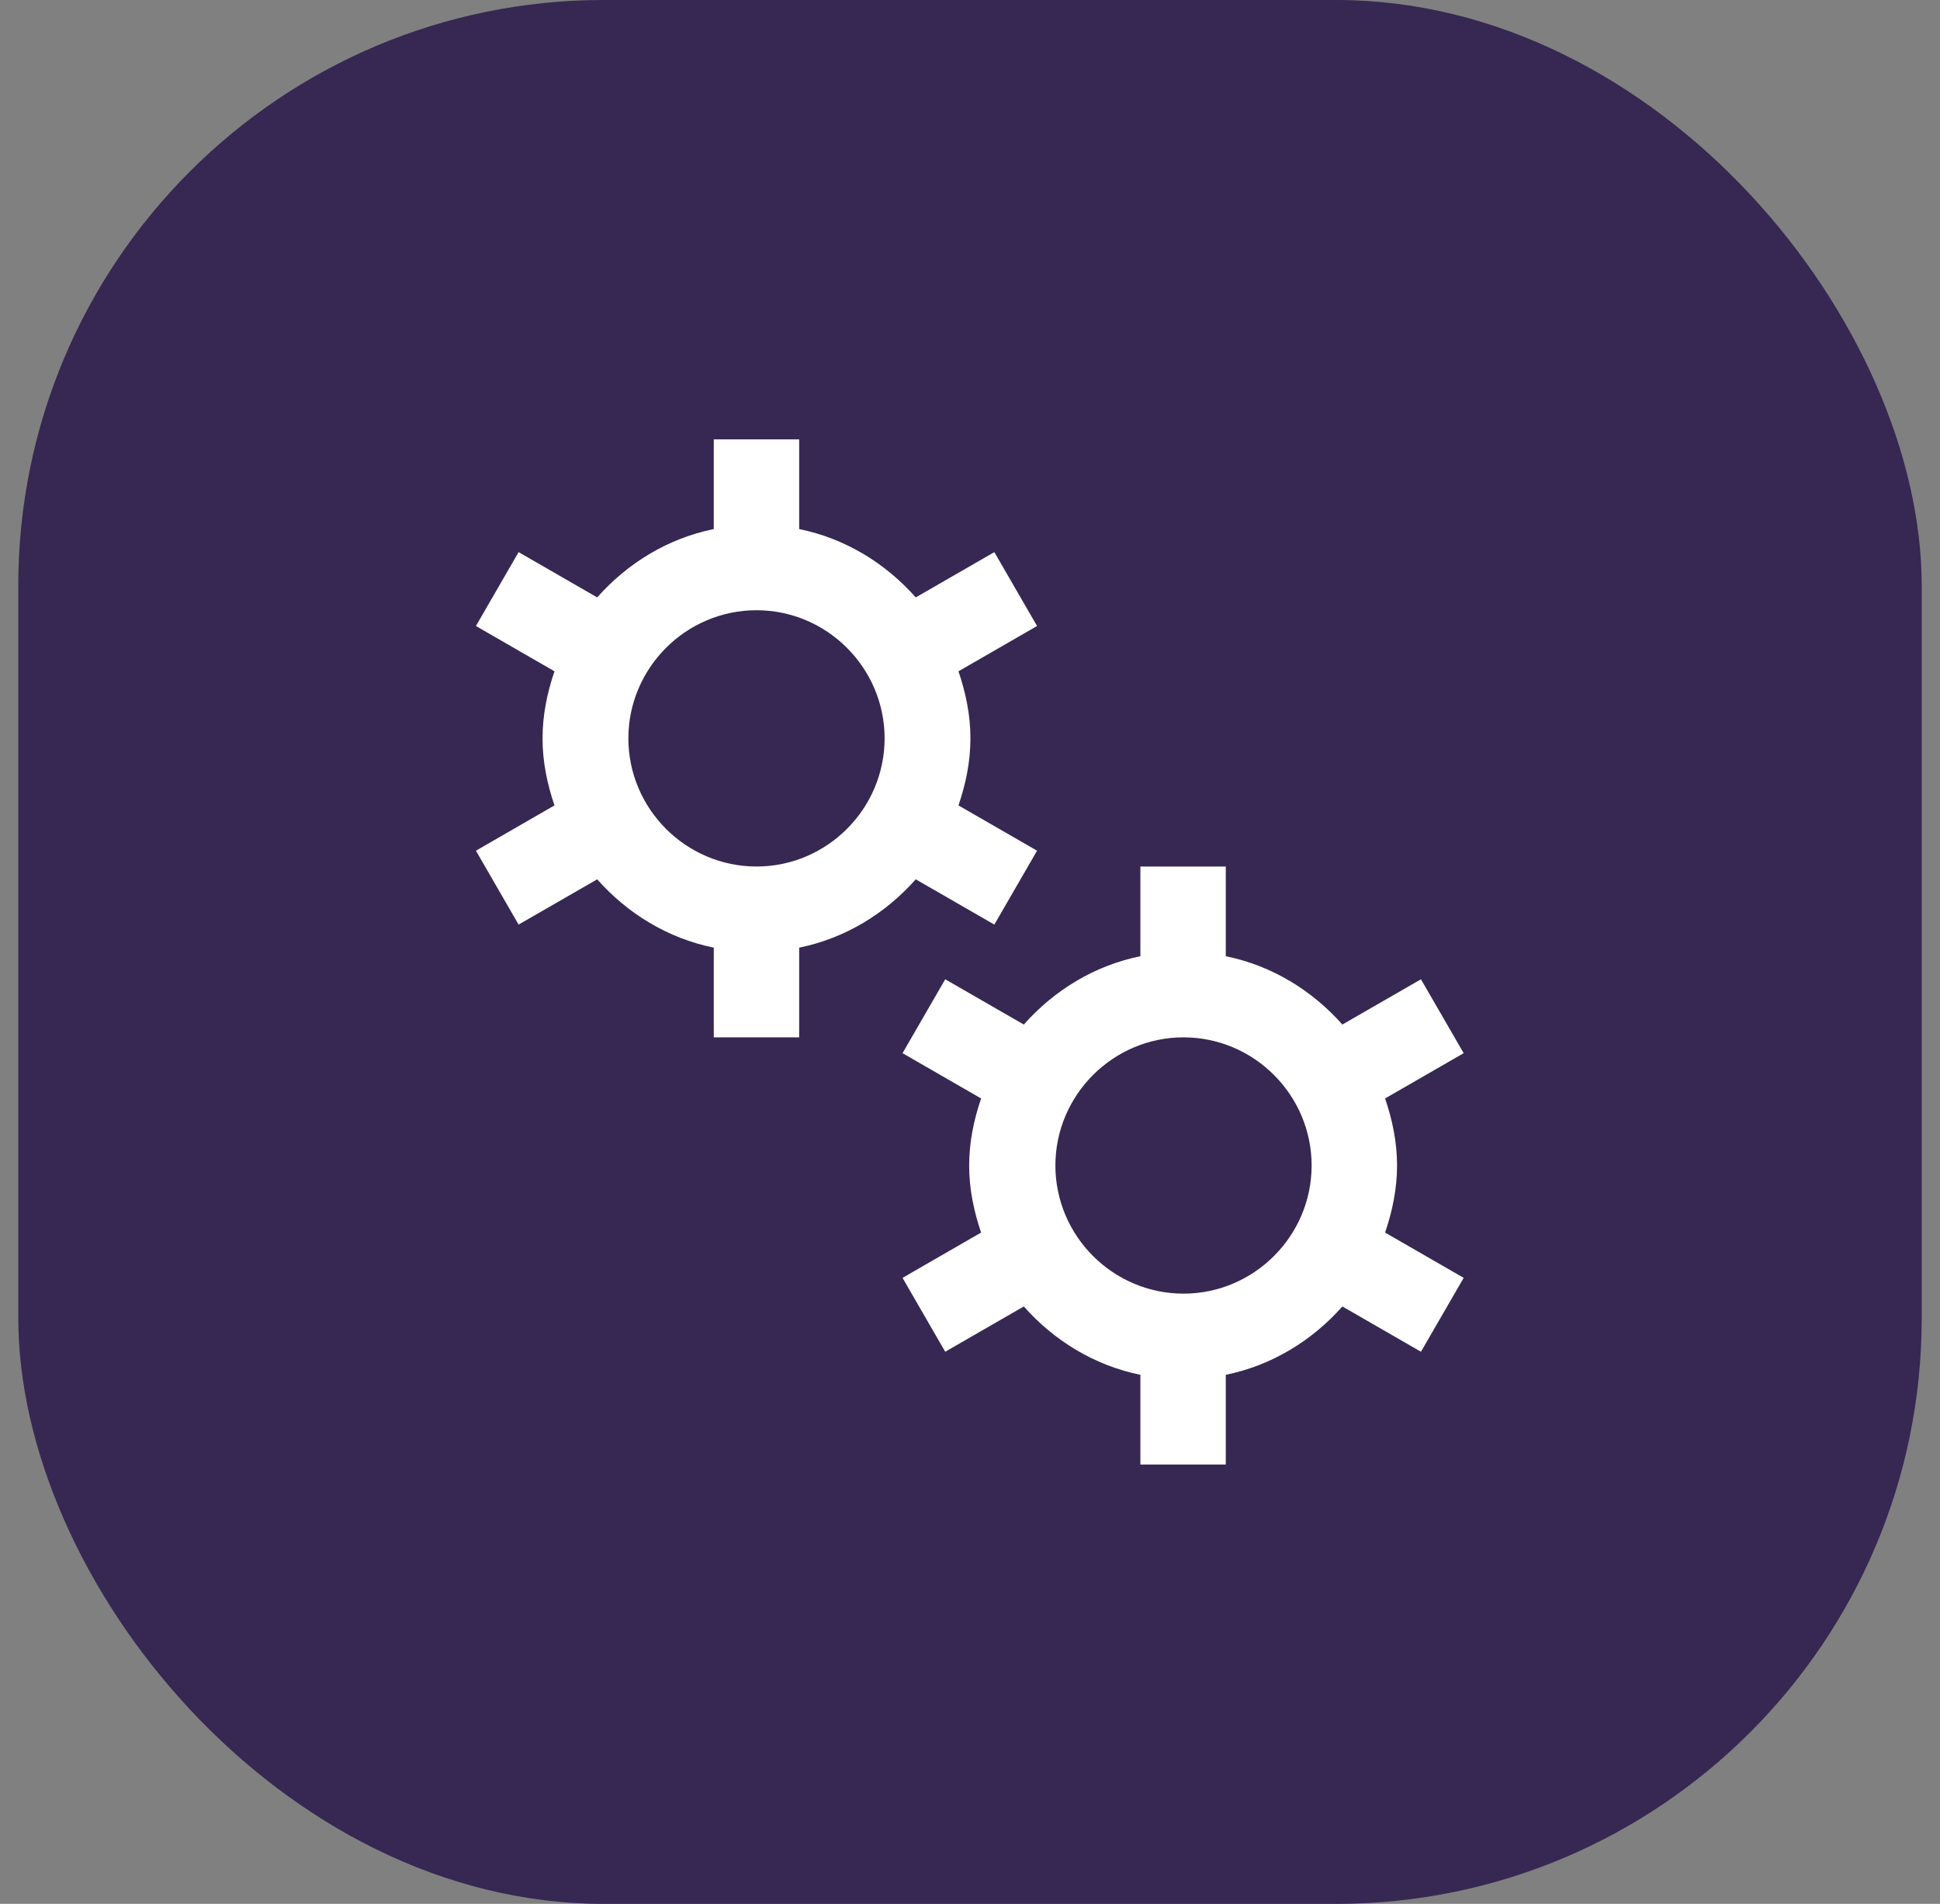
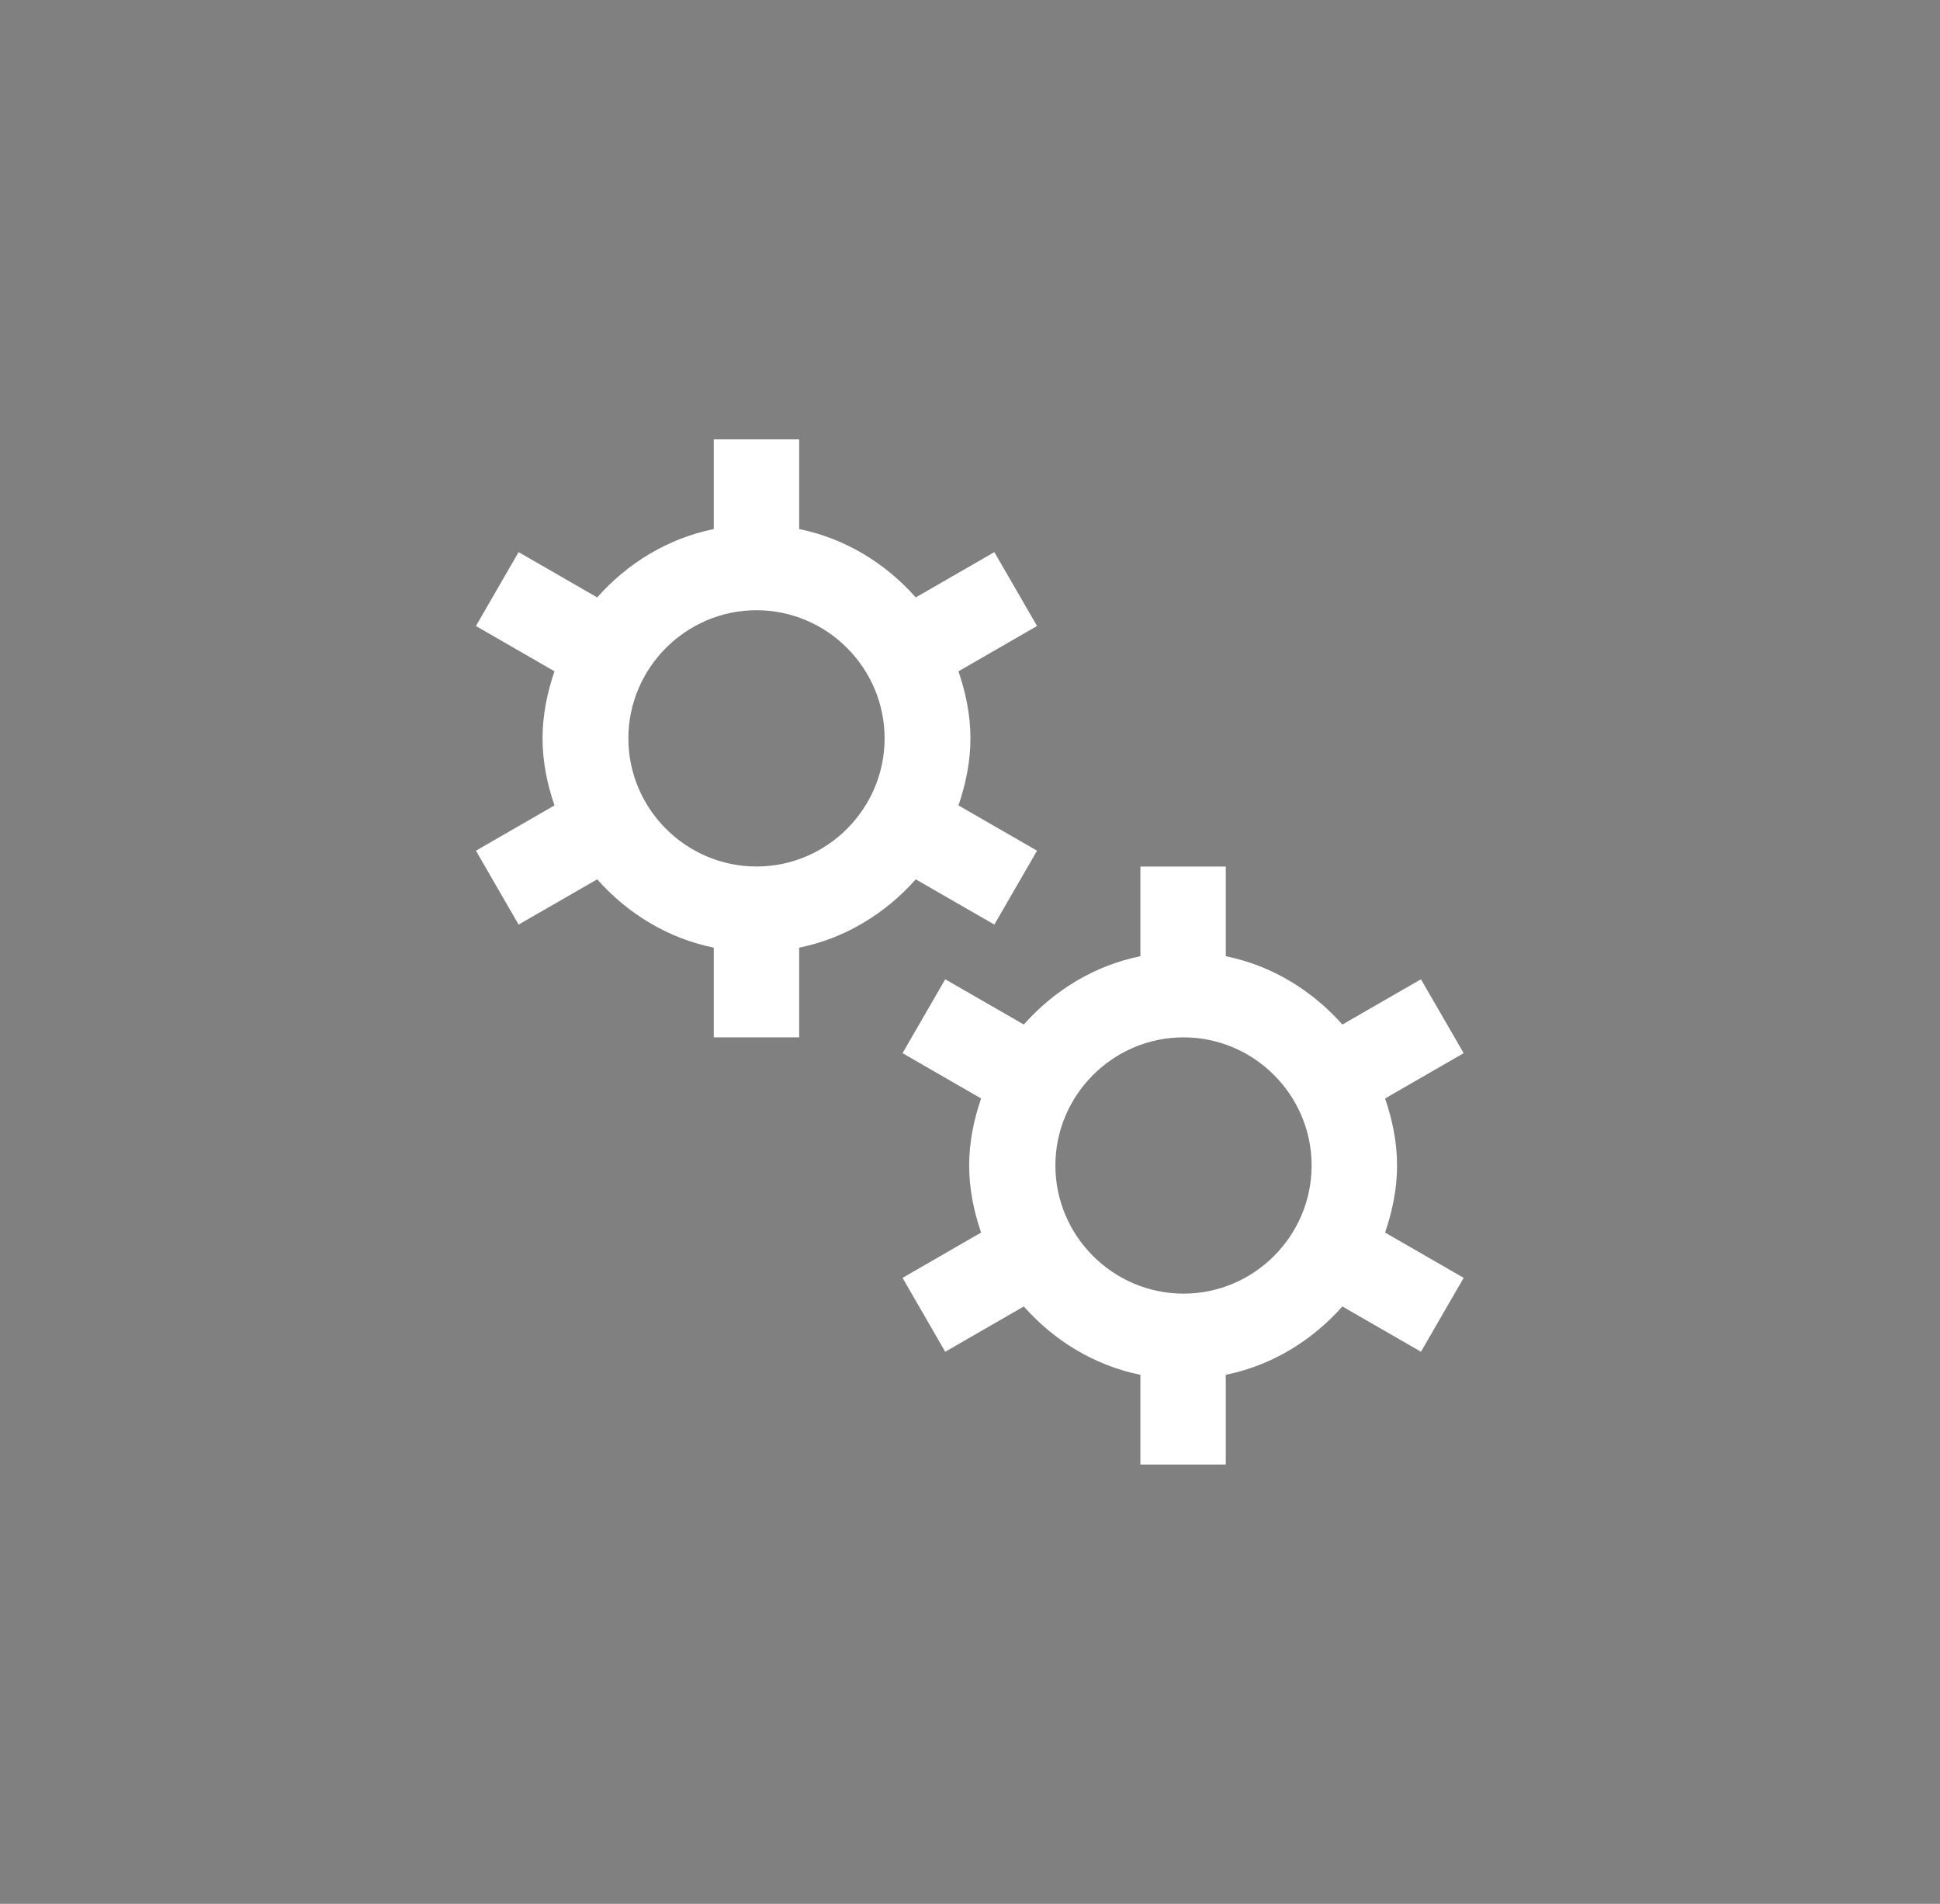
<svg xmlns="http://www.w3.org/2000/svg" width="53" height="52" viewBox="0 0 53 52" fill="none">
  <rect x="0" y="0" width="53" height="52" fill="#808080" stroke="none" />
-   <rect x="0.5" width="52" height="52" rx="16" fill="#443266" />
-   <rect x="0.5" width="52" height="52" rx="16" fill="black" fill-opacity="0.2" />
  <path d="M25.018 24.017L27.165 25.253L28.332 23.235L26.185 21.998C26.383 21.415 26.512 20.808 26.512 20.167C26.512 19.525 26.383 18.918 26.185 18.335L28.332 17.098L27.165 15.08L25.018 16.317C24.19 15.383 23.093 14.707 21.833 14.45V12H19.5V14.45C18.24 14.707 17.143 15.383 16.315 16.317L14.168 15.08L13.002 17.098L15.148 18.335C14.95 18.918 14.822 19.525 14.822 20.167C14.822 20.808 14.95 21.415 15.148 21.998L13.002 23.235L14.168 25.253L16.315 24.017C17.143 24.95 18.24 25.627 19.5 25.883V28.333H21.833V25.883C23.093 25.627 24.19 24.95 25.018 24.017ZM17.167 20.167C17.167 18.242 18.742 16.667 20.667 16.667C22.592 16.667 24.167 18.242 24.167 20.167C24.167 22.092 22.592 23.667 20.667 23.667C18.742 23.667 17.167 22.092 17.167 20.167ZM38.167 31.833C38.167 31.192 38.038 30.585 37.84 30.002L39.987 28.765L38.82 26.747L36.673 27.983C35.845 27.05 34.748 26.373 33.488 26.117V23.667H31.155V26.117C29.895 26.373 28.798 27.05 27.97 27.983L25.823 26.747L24.657 28.765L26.803 30.002C26.605 30.585 26.477 31.192 26.477 31.833C26.477 32.475 26.605 33.082 26.803 33.665L24.657 34.902L25.823 36.92L27.97 35.683C28.798 36.617 29.895 37.293 31.155 37.55V40H33.488V37.55C34.748 37.293 35.845 36.617 36.673 35.683L38.82 36.92L39.987 34.902L37.84 33.665C38.038 33.082 38.167 32.475 38.167 31.833ZM32.333 35.333C30.408 35.333 28.833 33.758 28.833 31.833C28.833 29.908 30.408 28.333 32.333 28.333C34.258 28.333 35.833 29.908 35.833 31.833C35.833 33.758 34.258 35.333 32.333 35.333Z" fill="white" />
</svg>